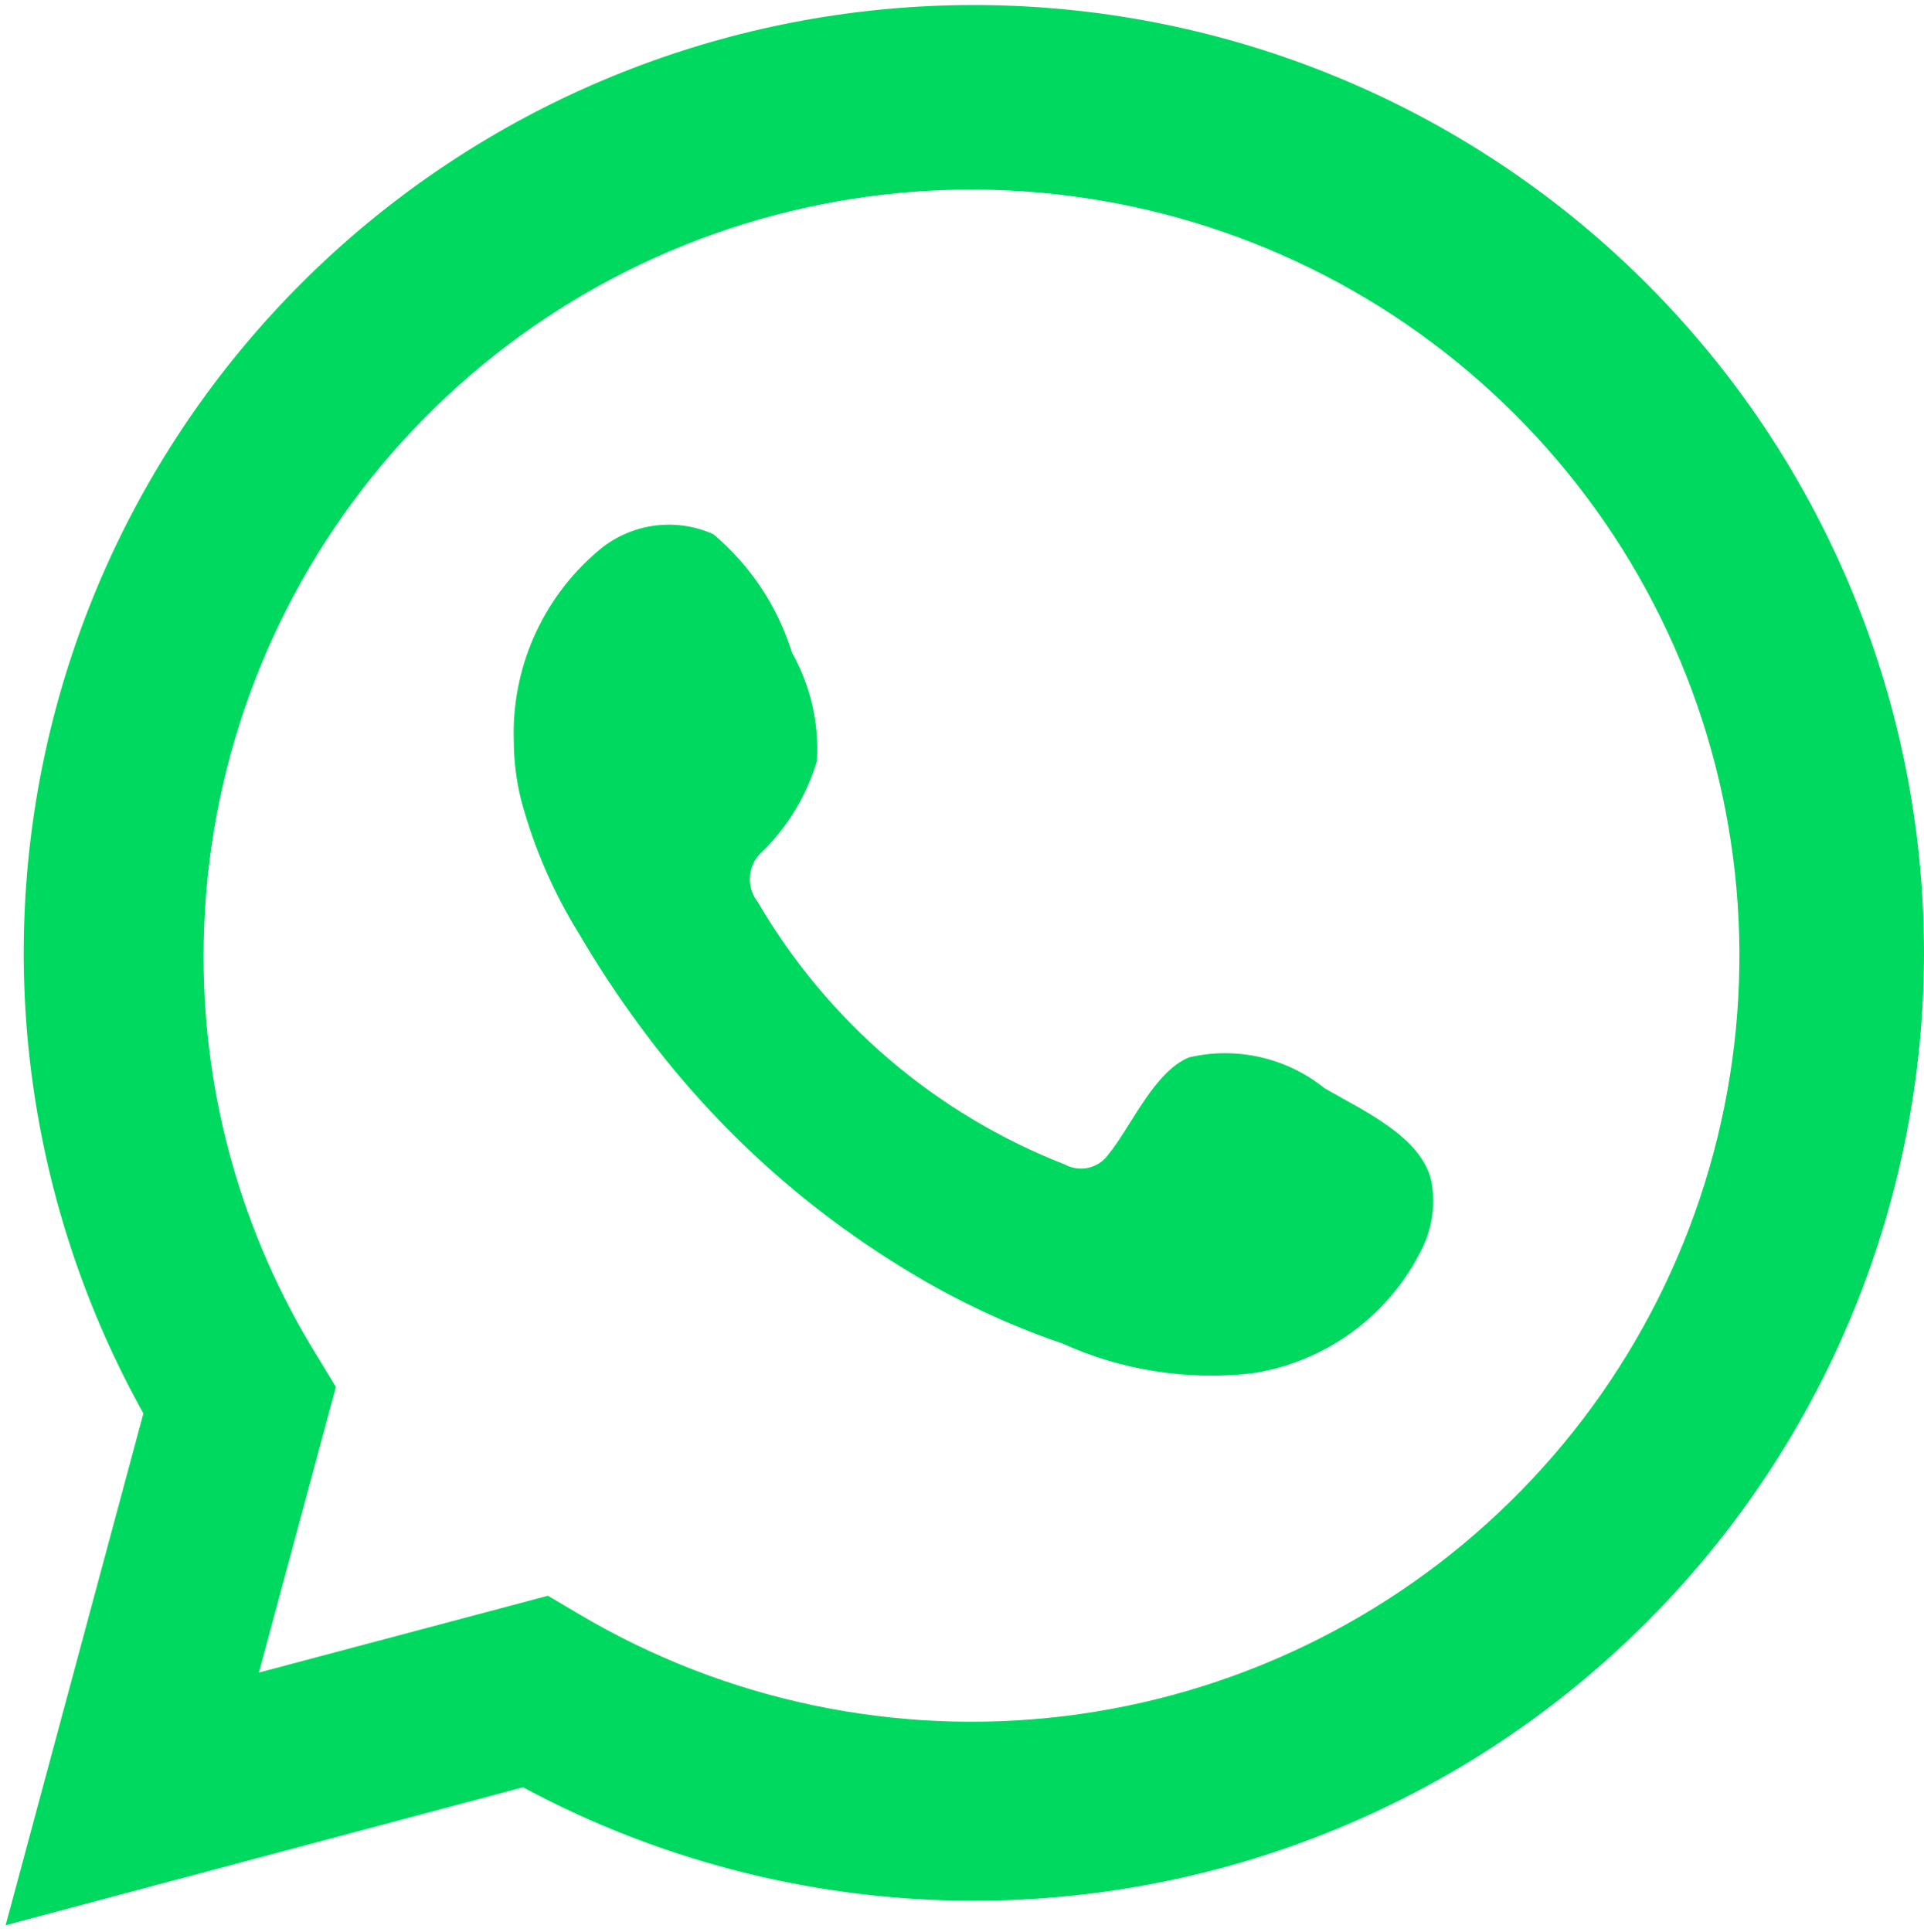
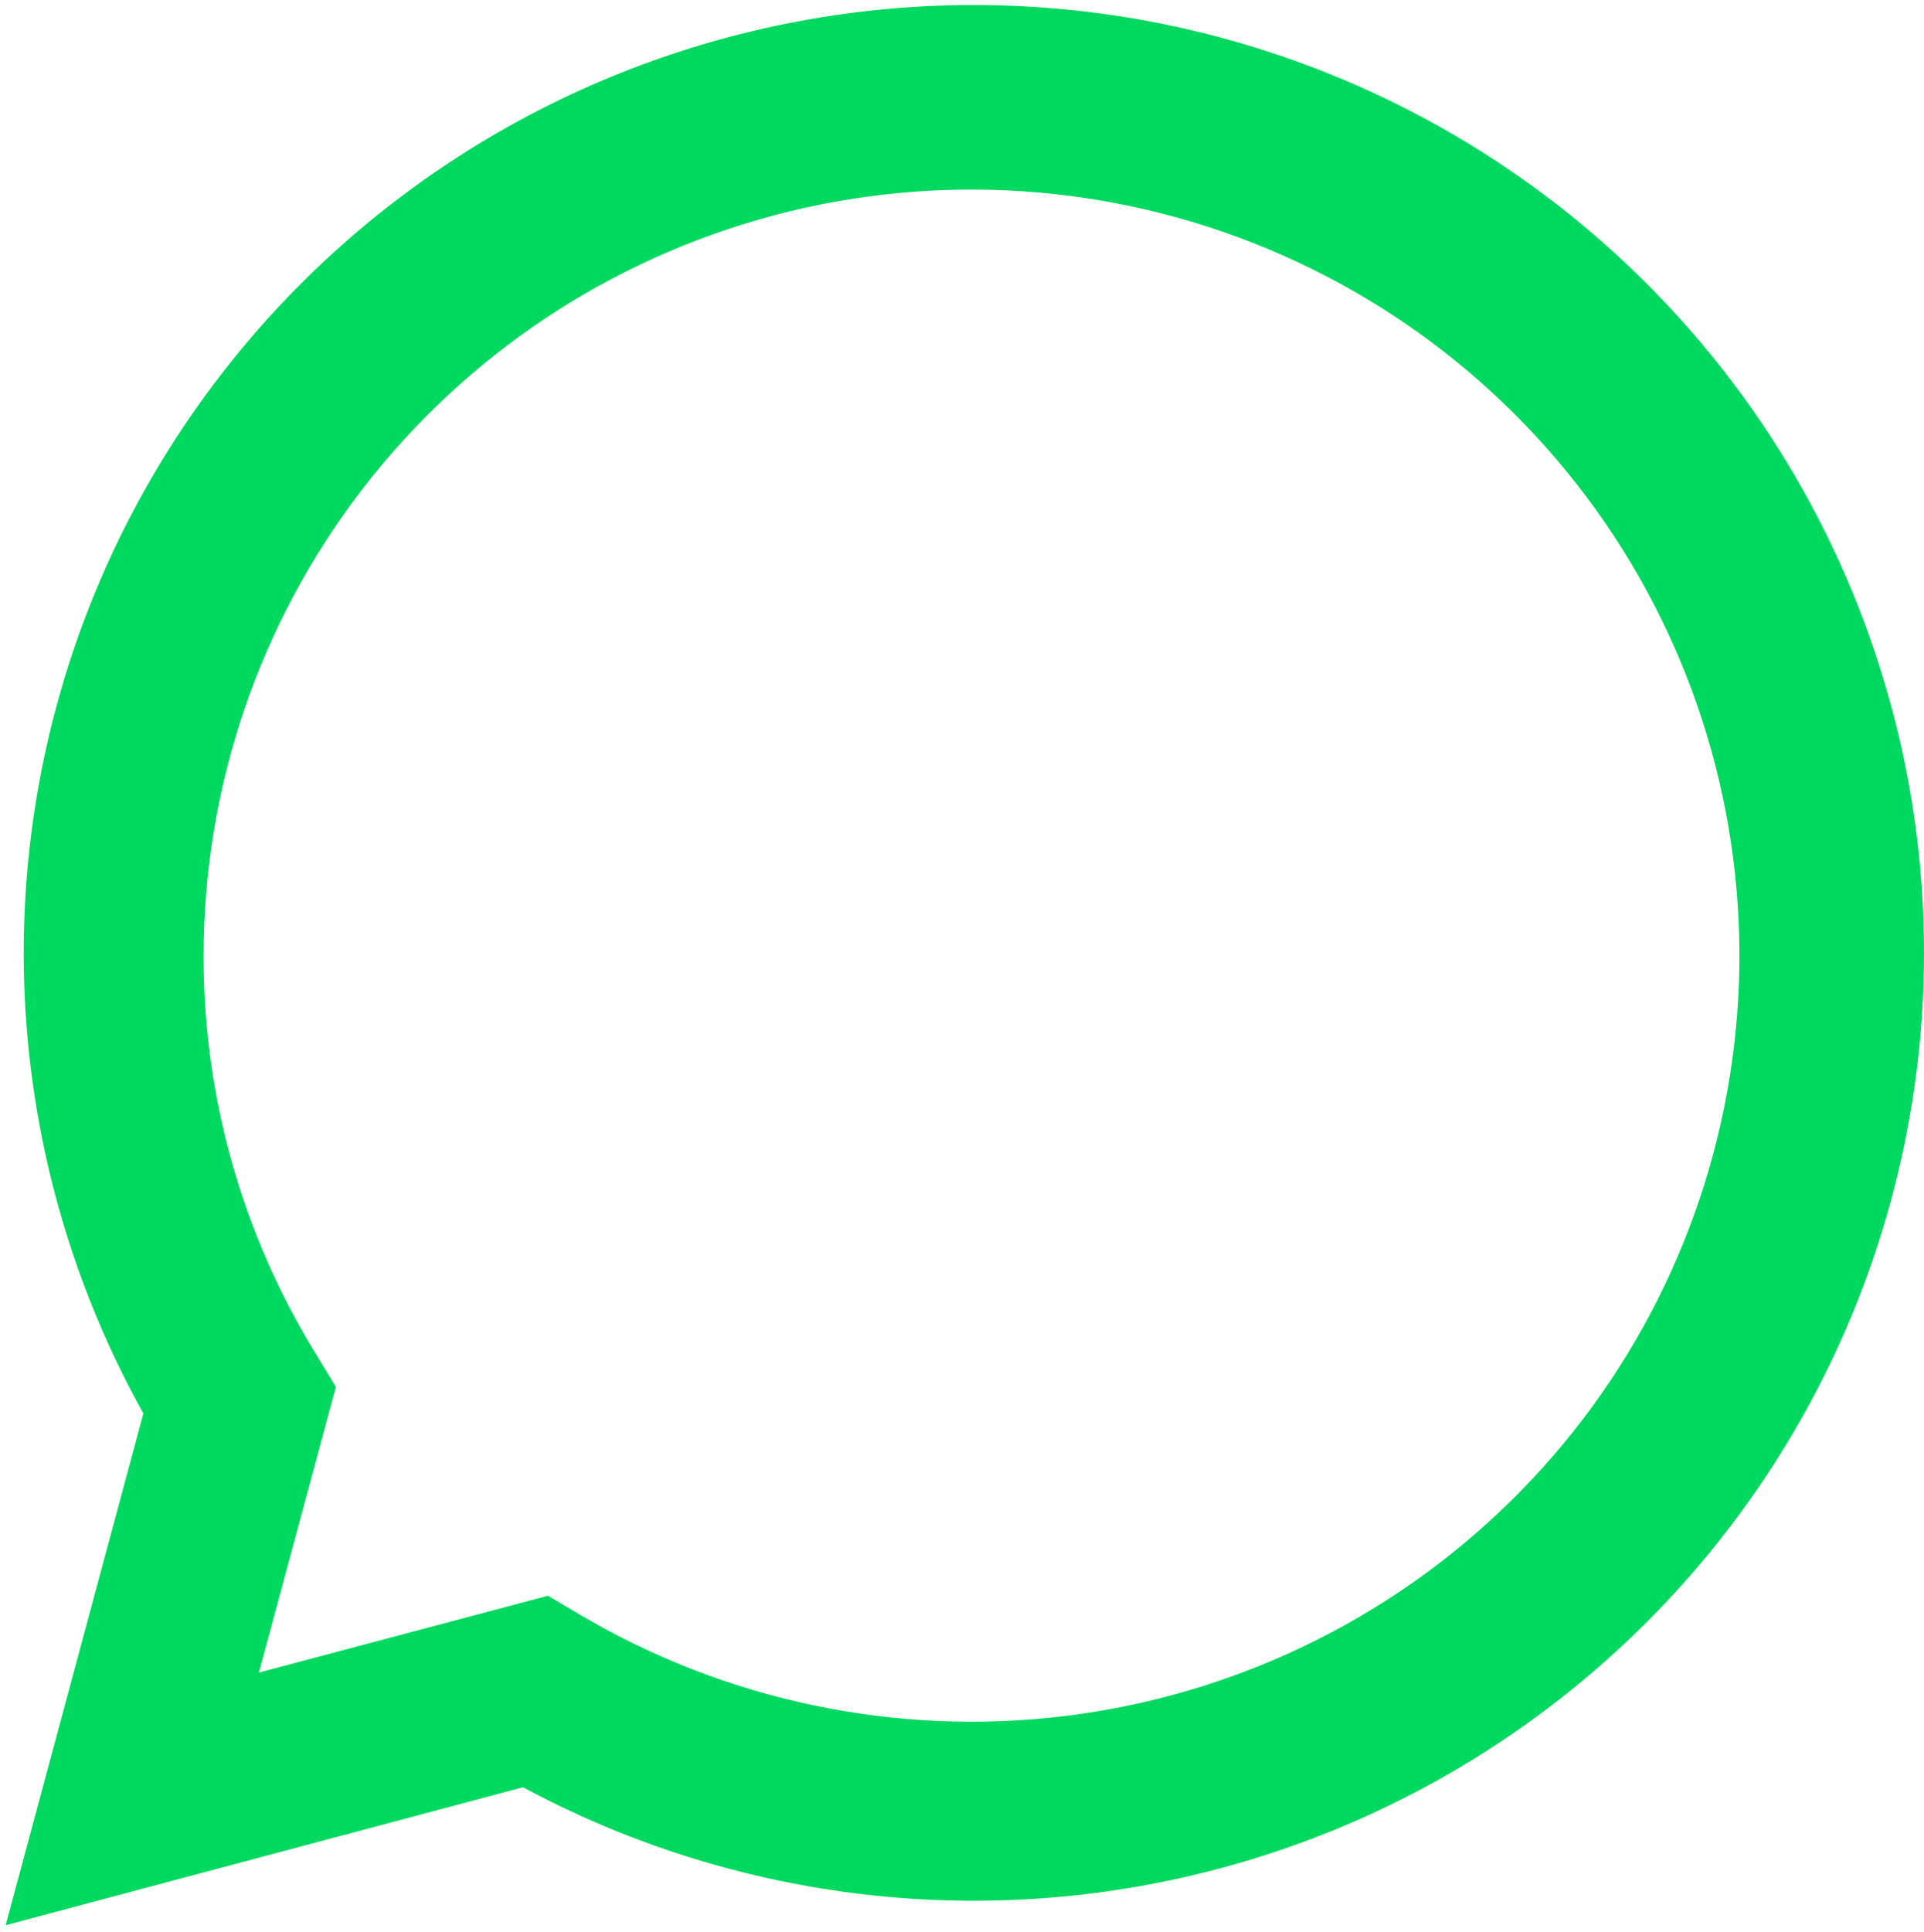
<svg xmlns="http://www.w3.org/2000/svg" width="253" height="254" viewBox="0 0 253 254" fill="none">
  <path d="M0.742 253.12L18.856 185.83C4.248 159.617 -0.394 129.029 5.784 99.678C11.961 70.327 28.543 44.183 52.486 26.043C76.429 7.902 106.128 -1.017 136.132 0.921C166.136 2.859 194.433 15.524 215.831 36.593C237.228 57.662 250.291 85.721 252.622 115.621C254.953 145.521 246.396 175.257 228.52 199.372C210.645 223.487 184.651 240.363 155.308 246.904C125.965 253.445 95.241 249.212 68.775 234.982L0.742 253.12ZM72.055 209.801L76.262 212.291C95.433 223.624 117.823 228.315 139.945 225.63C162.067 222.946 182.677 213.037 198.563 197.449C214.45 181.862 224.721 161.47 227.776 139.451C230.83 117.433 226.497 95.025 215.451 75.72C204.405 56.415 187.266 41.296 166.707 32.721C146.147 24.145 123.321 22.595 101.785 28.31C80.25 34.026 61.215 46.686 47.646 64.319C34.078 81.952 26.738 103.567 26.771 125.795C26.753 144.226 31.863 162.3 41.533 178.005L44.172 182.344L34.045 219.902L72.055 209.801Z" fill="#00D95F" />
-   <path fill-rule="evenodd" clip-rule="evenodd" d="M174.174 143.074C171.708 141.089 168.82 139.693 165.73 138.99C162.641 138.287 159.431 138.297 156.346 139.019C151.711 140.94 148.716 148.195 145.721 151.823C145.089 152.692 144.161 153.302 143.111 153.538C142.06 153.774 140.96 153.619 140.016 153.103C123.046 146.473 108.821 134.316 99.653 118.605C98.871 117.624 98.501 116.379 98.62 115.132C98.74 113.885 99.34 112.733 100.294 111.918C103.635 108.62 106.088 104.534 107.426 100.039C107.723 95.082 106.584 90.143 104.145 85.813C102.26 79.742 98.672 74.337 93.805 70.235C91.295 69.109 88.512 68.732 85.791 69.148C83.07 69.565 80.529 70.757 78.473 72.583C74.903 75.654 72.07 79.486 70.182 83.794C68.294 88.103 67.398 92.779 67.562 97.478C67.573 100.118 67.908 102.745 68.56 105.303C70.216 111.448 72.763 117.319 76.12 122.73C78.541 126.875 81.184 130.888 84.035 134.751C93.303 147.441 104.952 158.215 118.337 166.476C125.053 170.674 132.232 174.087 139.73 176.648C147.52 180.17 156.12 181.522 164.618 180.56C169.46 179.829 174.048 177.922 177.977 175.007C181.907 172.092 185.058 168.259 187.153 163.844C188.384 161.177 188.758 158.195 188.223 155.308C186.939 149.404 179.024 145.919 174.174 143.074Z" fill="#00D95F" />
</svg>